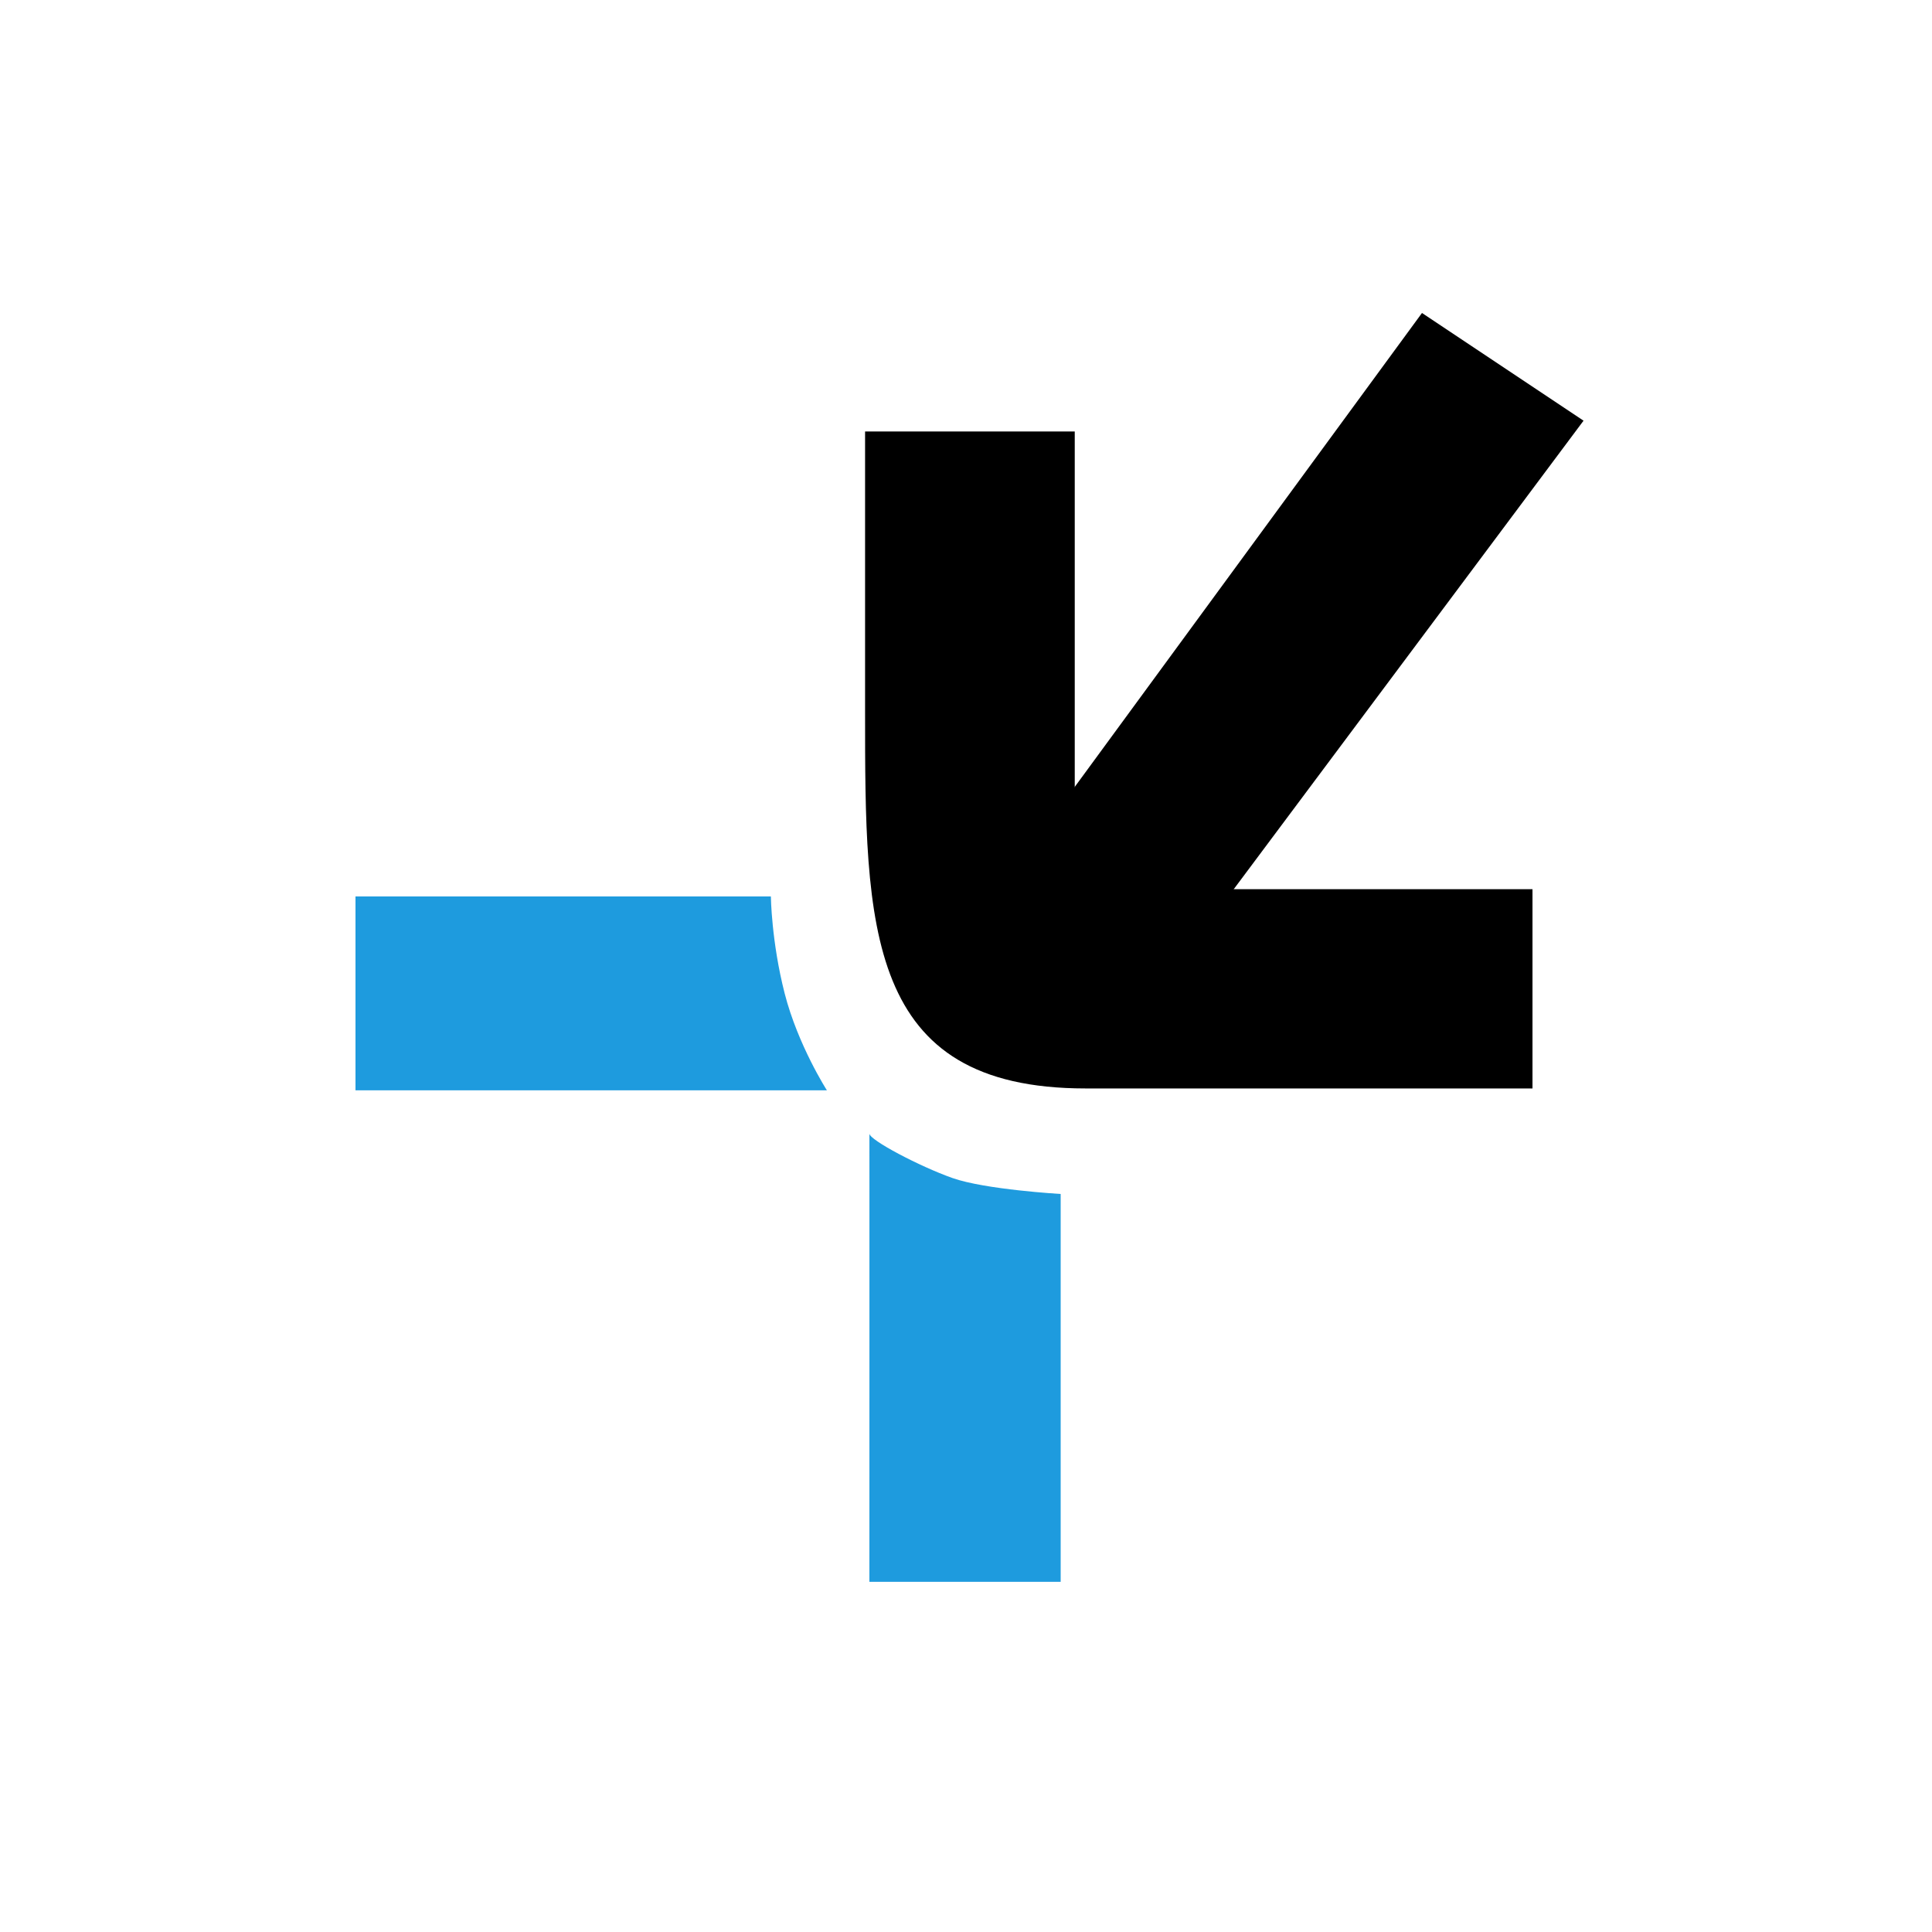
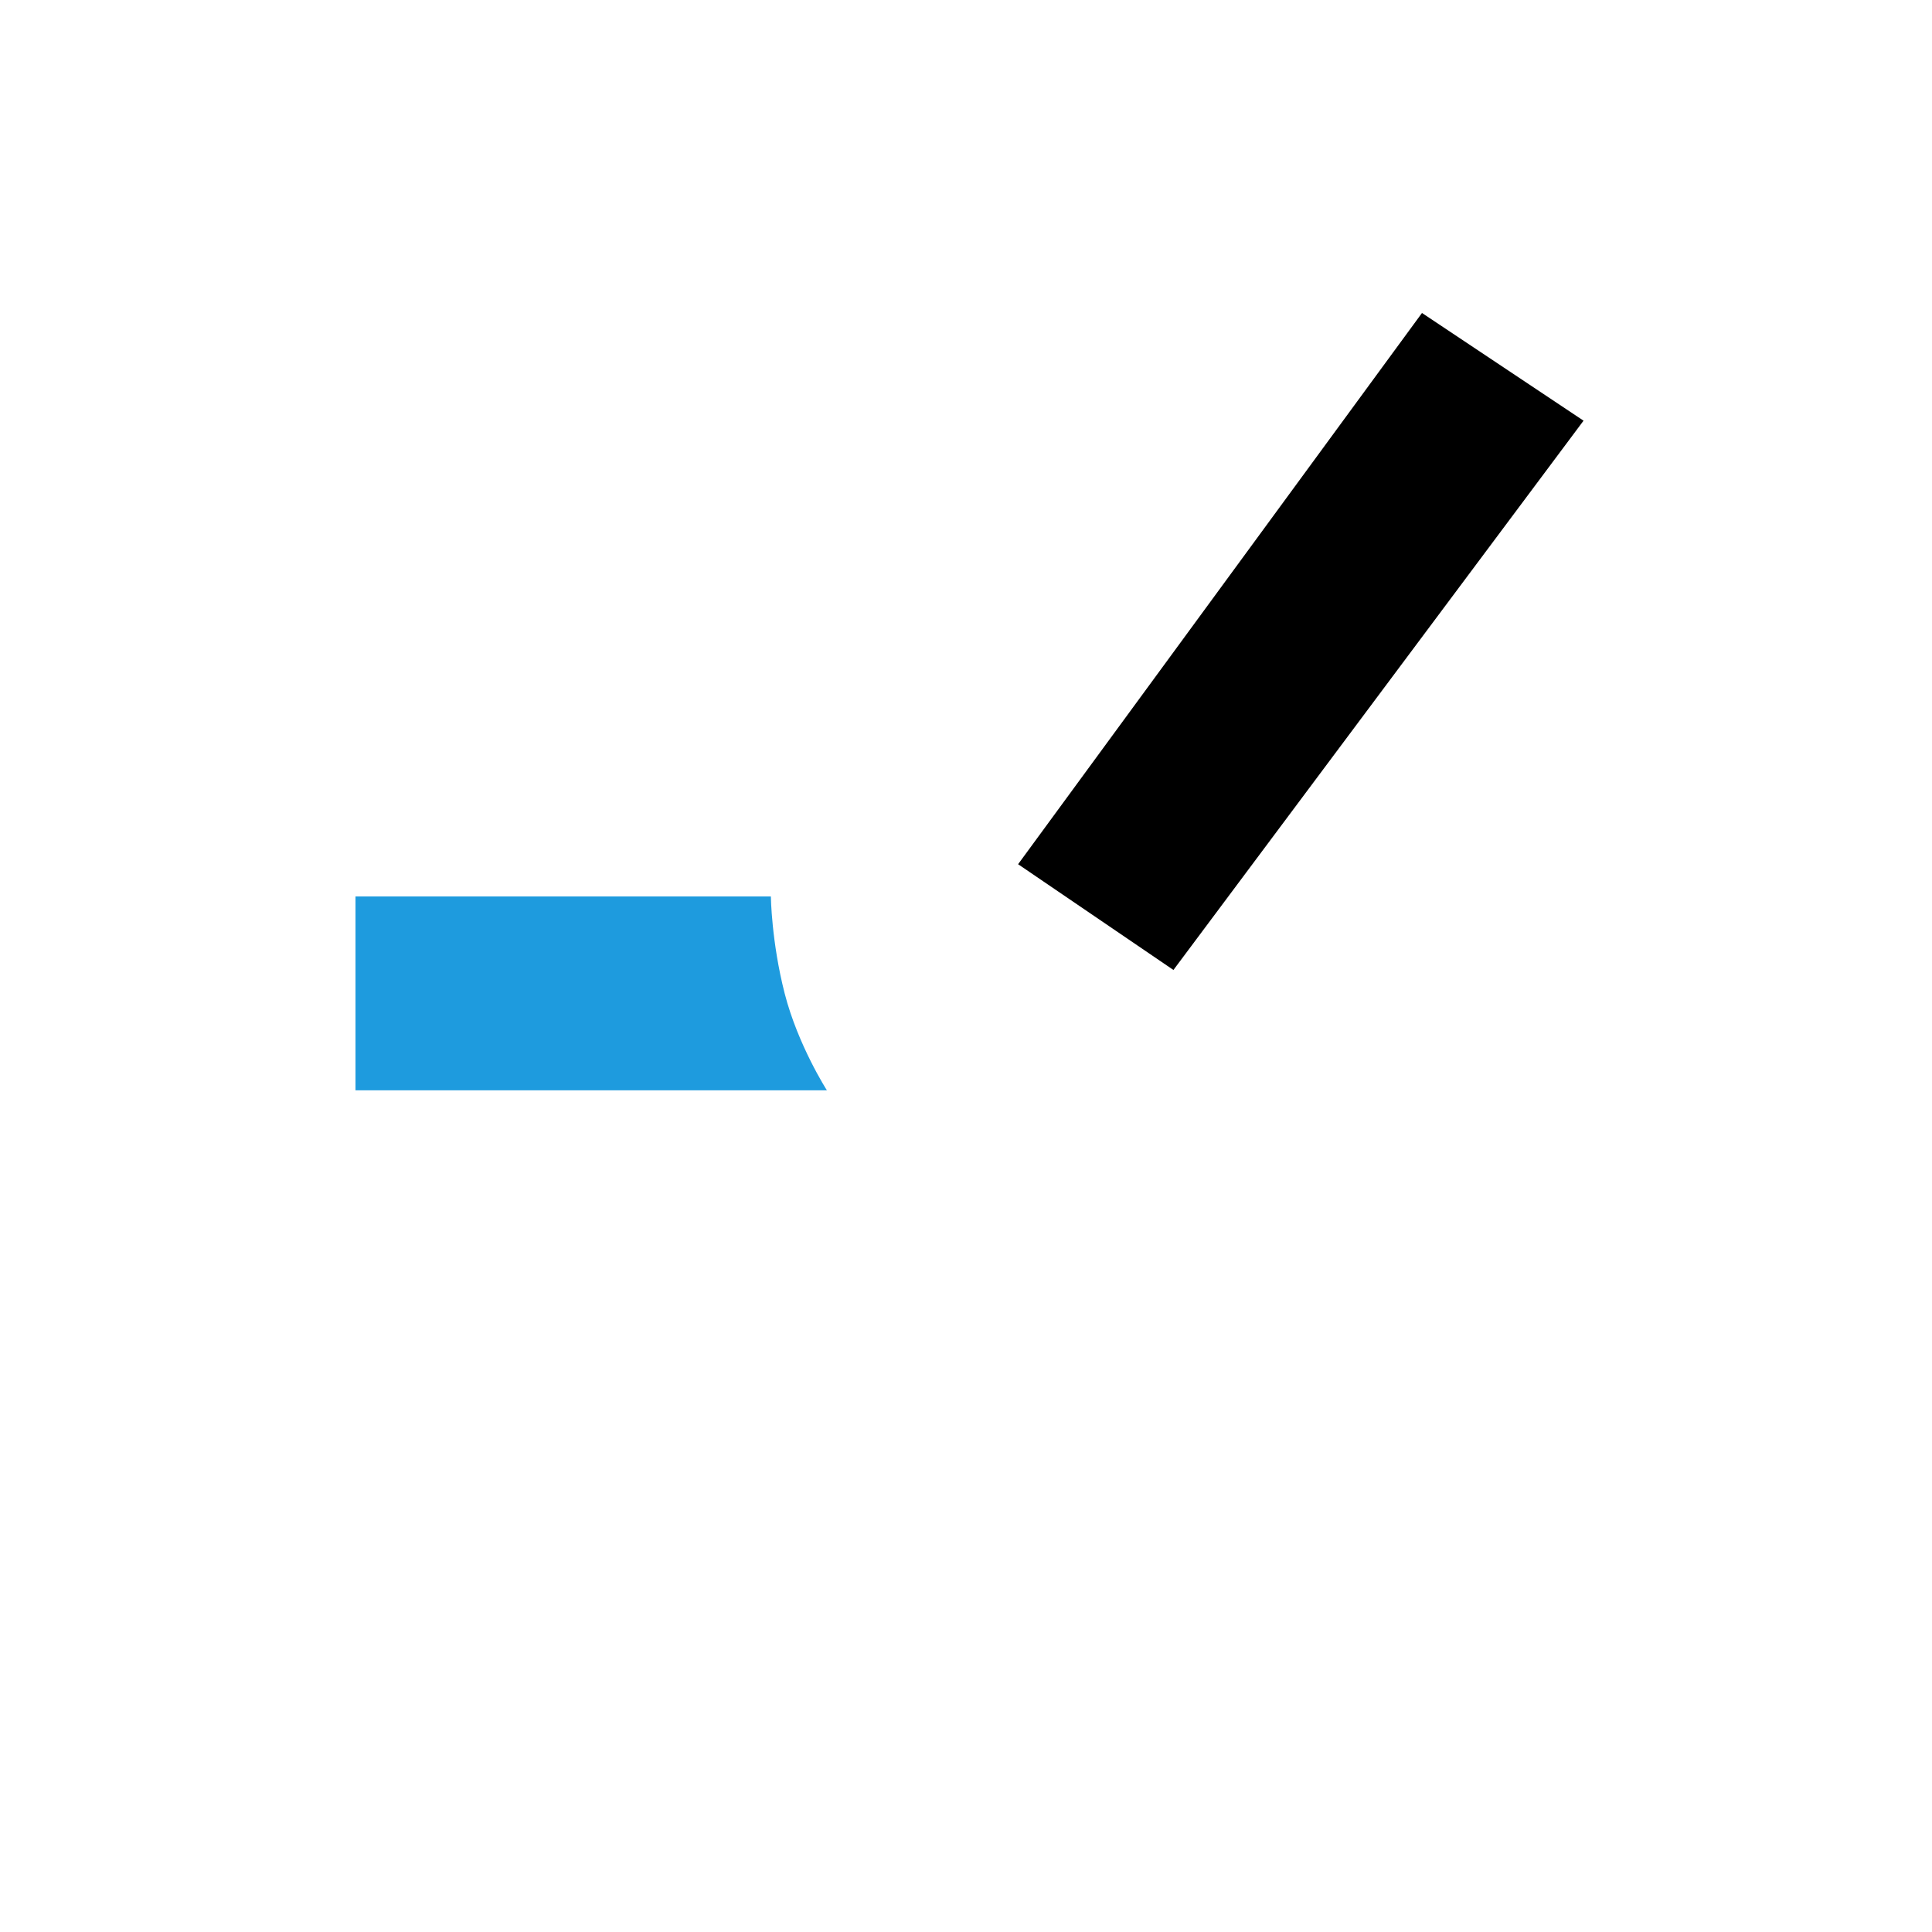
<svg xmlns="http://www.w3.org/2000/svg" width="500" height="500" viewBox="0 0 500 500" fill="none">
  <path d="M368.008 81L409.818 108.873L303.683 251.028L263.483 223.656L368.008 81Z" fill="black" />
-   <path d="M223.881 111.661H278.144L278.144 230.123L396.606 230.123L396.606 281.688H282.86C282.86 281.688 306.208 281.688 280.931 281.688C223.881 281.688 223.88 239.878 223.881 184.131C223.882 128.385 223.881 111.661 223.881 111.661Z" fill="black" />
-   <path d="M225 293.374C224.996 295.018 238 301.874 246.5 304.874C255 307.874 274.5 309 274.5 309V409.374L225 409.374C225 409.374 225.019 285.346 225 293.374Z" fill="#1E9BDE" />
  <path d="M92 232H199.5C199.5 232 199.637 243.688 203.068 257.086C206.5 270.484 214 282.172 214 282.172H92V232Z" fill="#1E9BDE" />
</svg>